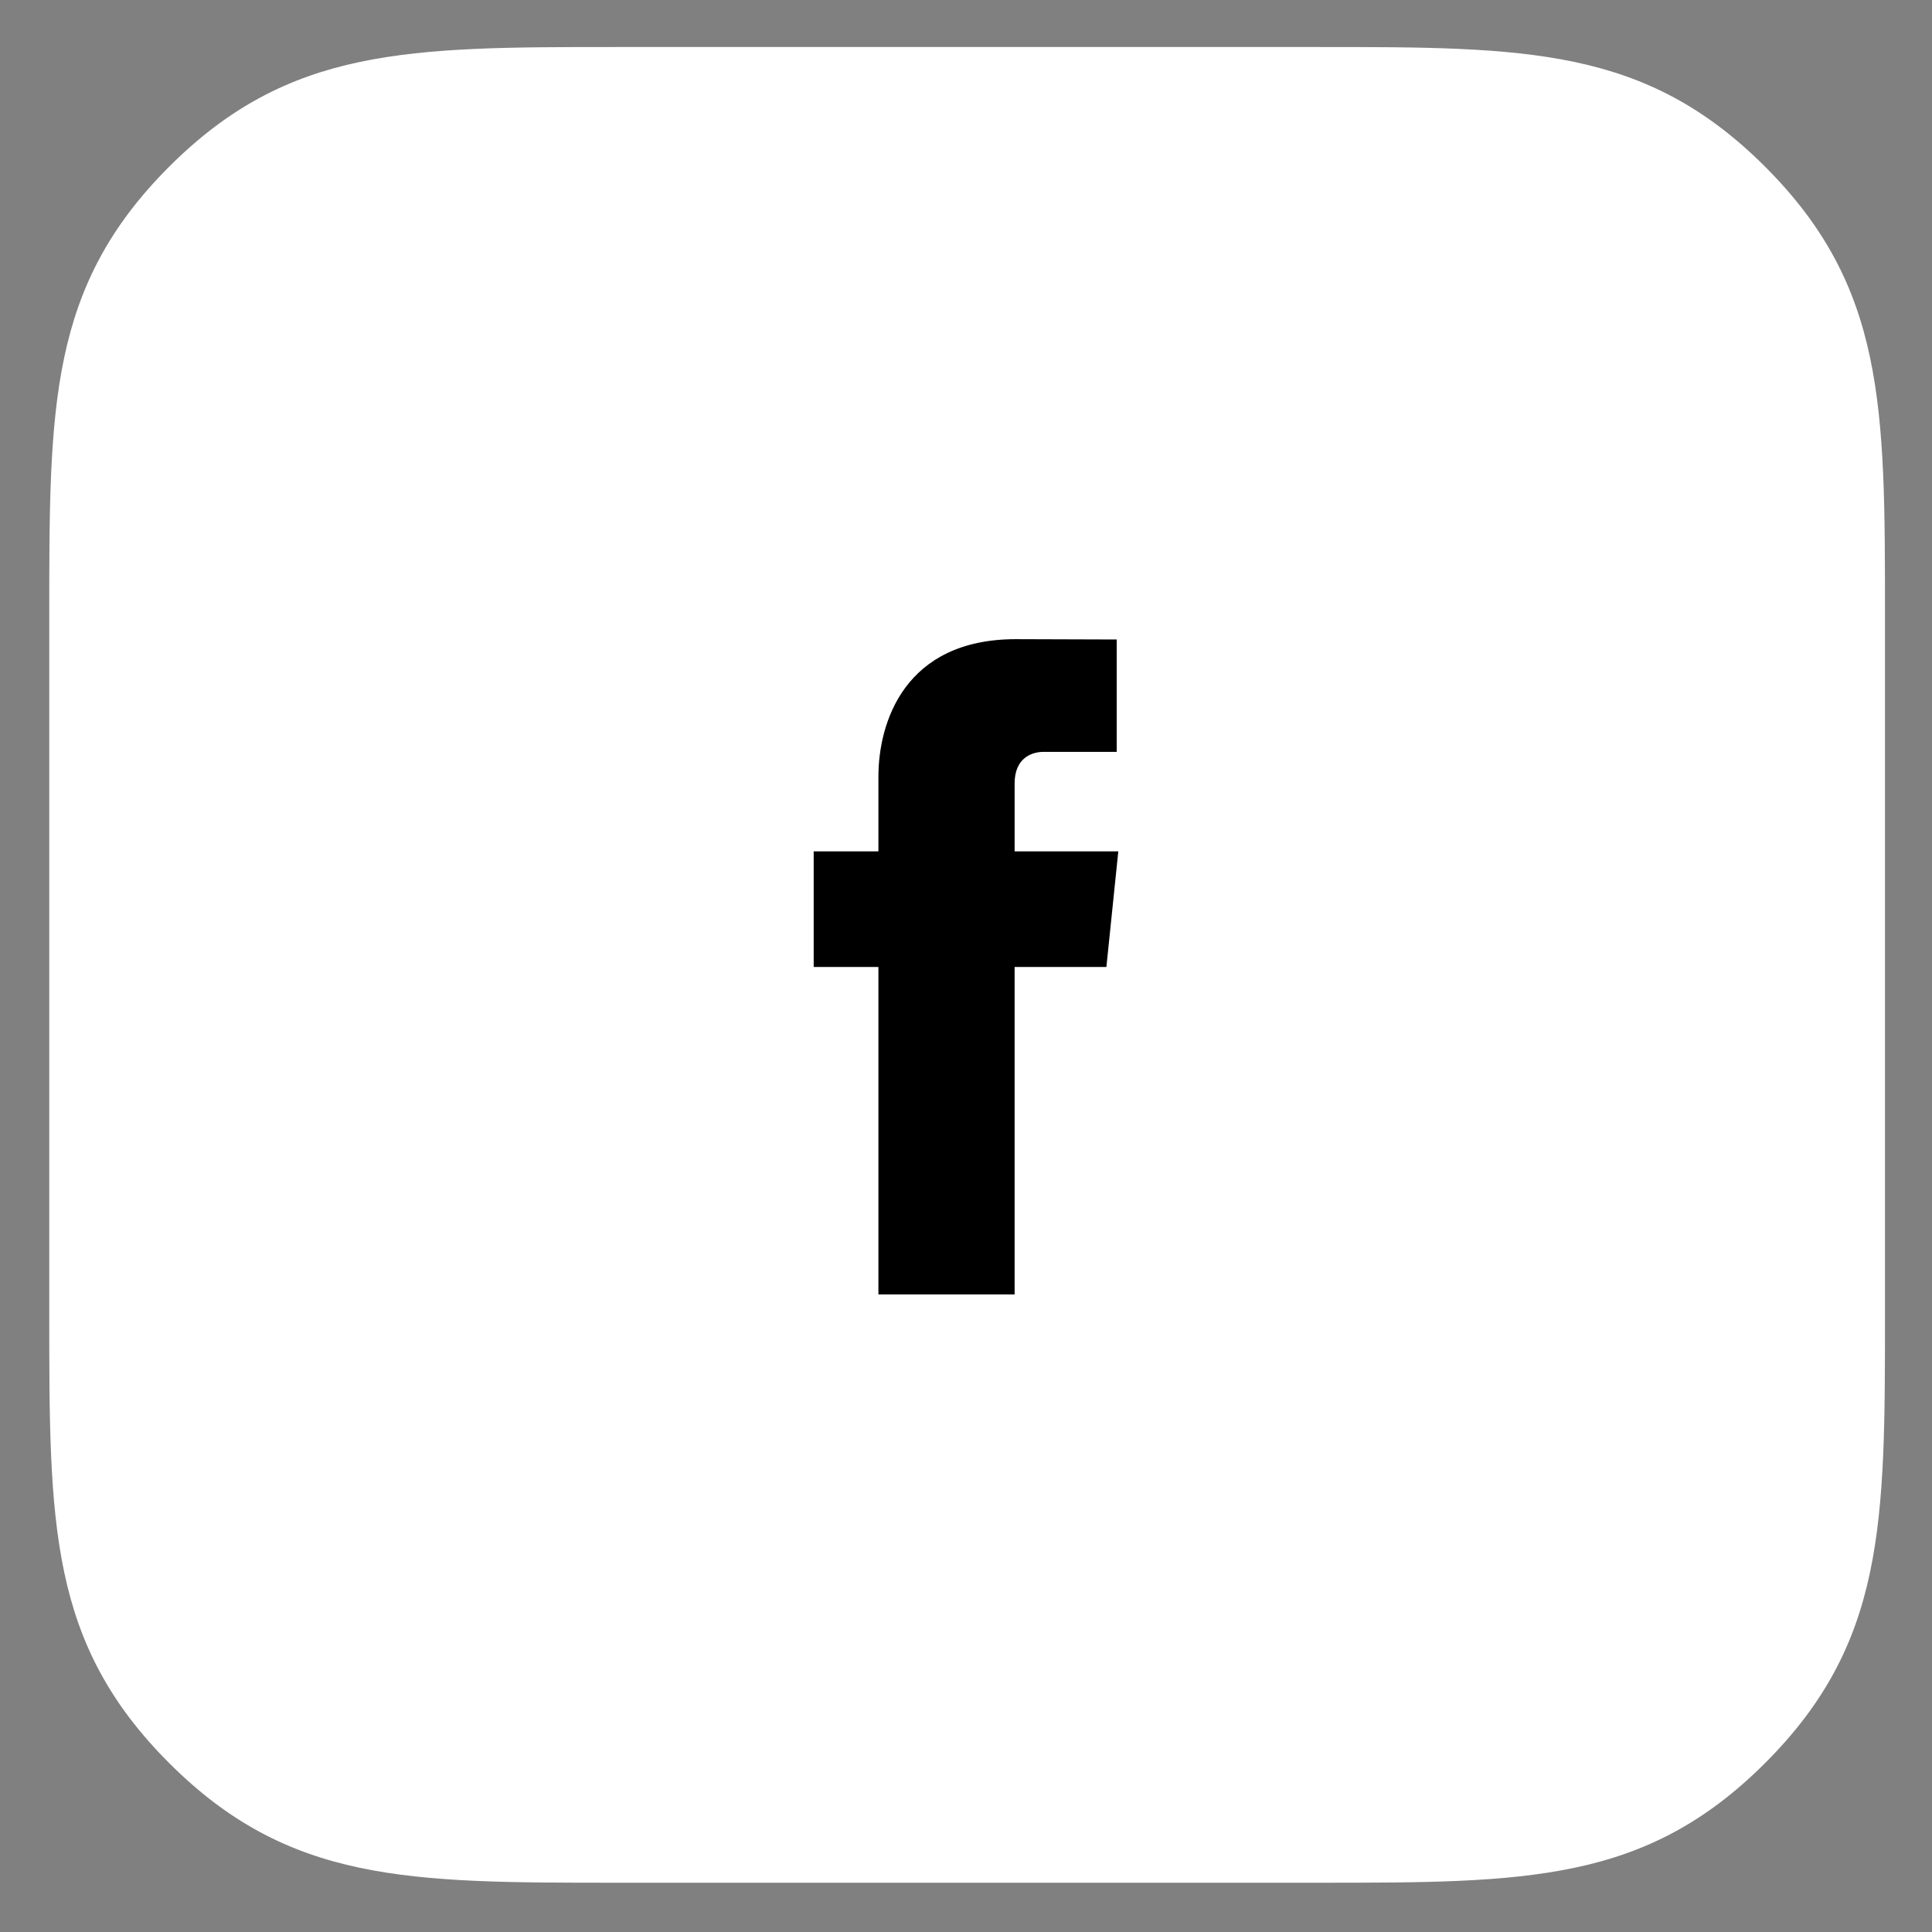
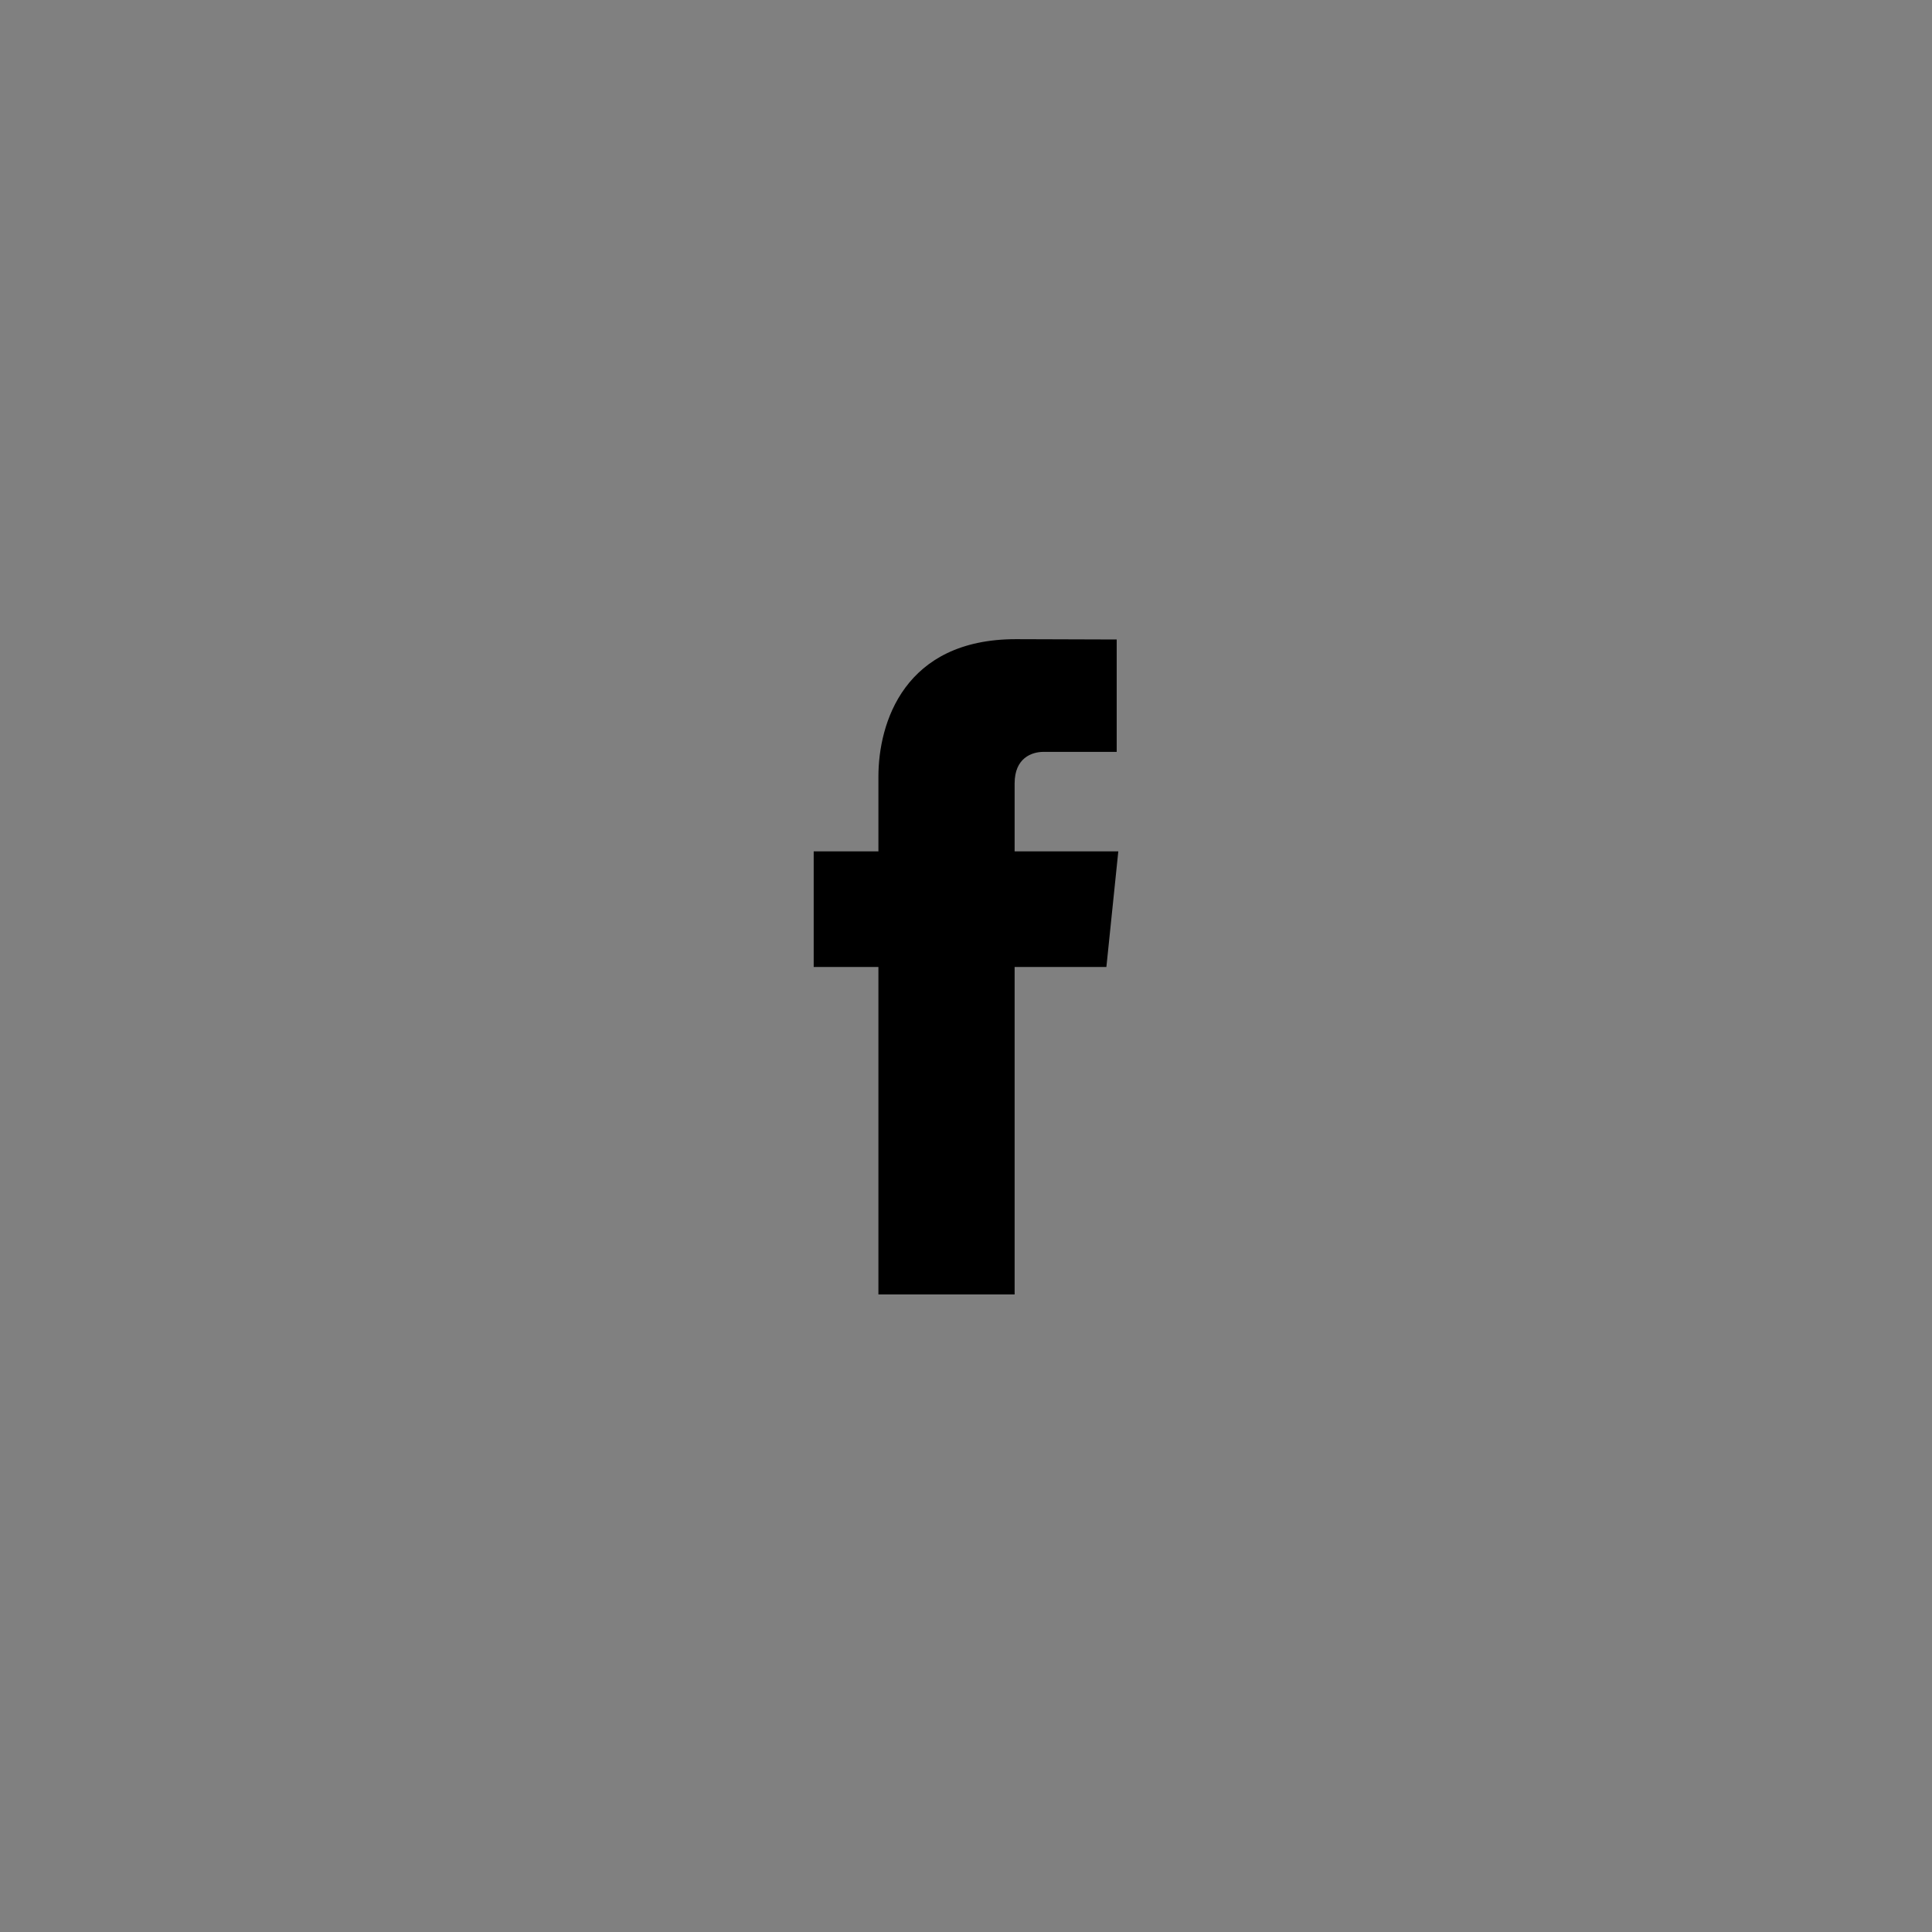
<svg xmlns="http://www.w3.org/2000/svg" version="1.1" id="Layer_1" x="0px" y="0px" viewBox="0 0 600 600" style="enable-background:new 0 0 600 600;" xml:space="preserve">
  <rect x="0" y="0" width="600" height="600" fill="#808080" stroke="none" />
  <style type="text/css">
	.st0{fill:#FFFFFF;}
</style>
-   <path class="st0" d="M548.2,51.8c-37.2-37.2-74.3-37.2-139-37.2H191.5c-64.7,0-101.8,0-139,37.2c-37.2,37.2-37.2,74.3-37.2,139  v217.7c0,64.7,0,101.8,37.2,139c37.2,37.2,74.3,37.2,139,37.2h217.7c64.7,0,101.8,0,139-37.2c37.2-37.2,37.2-74.3,37.2-139V190.8  C585.4,126.1,585.4,89,548.2,51.8z" />
  <path d="M315.1,264.4v-21.1c0-7.9,5.3-9.8,9-9.8c3.7,0,22.7,0,22.7,0v-34.9l-31.3-0.1c-34.7,0-42.7,26-42.7,42.7v23.2h-20.1v35.9  h20.1c0,46.1,0,101.7,0,101.7h42.3c0,0,0-56.1,0-101.7h28.5l3.7-35.9H315.1z" />
</svg>